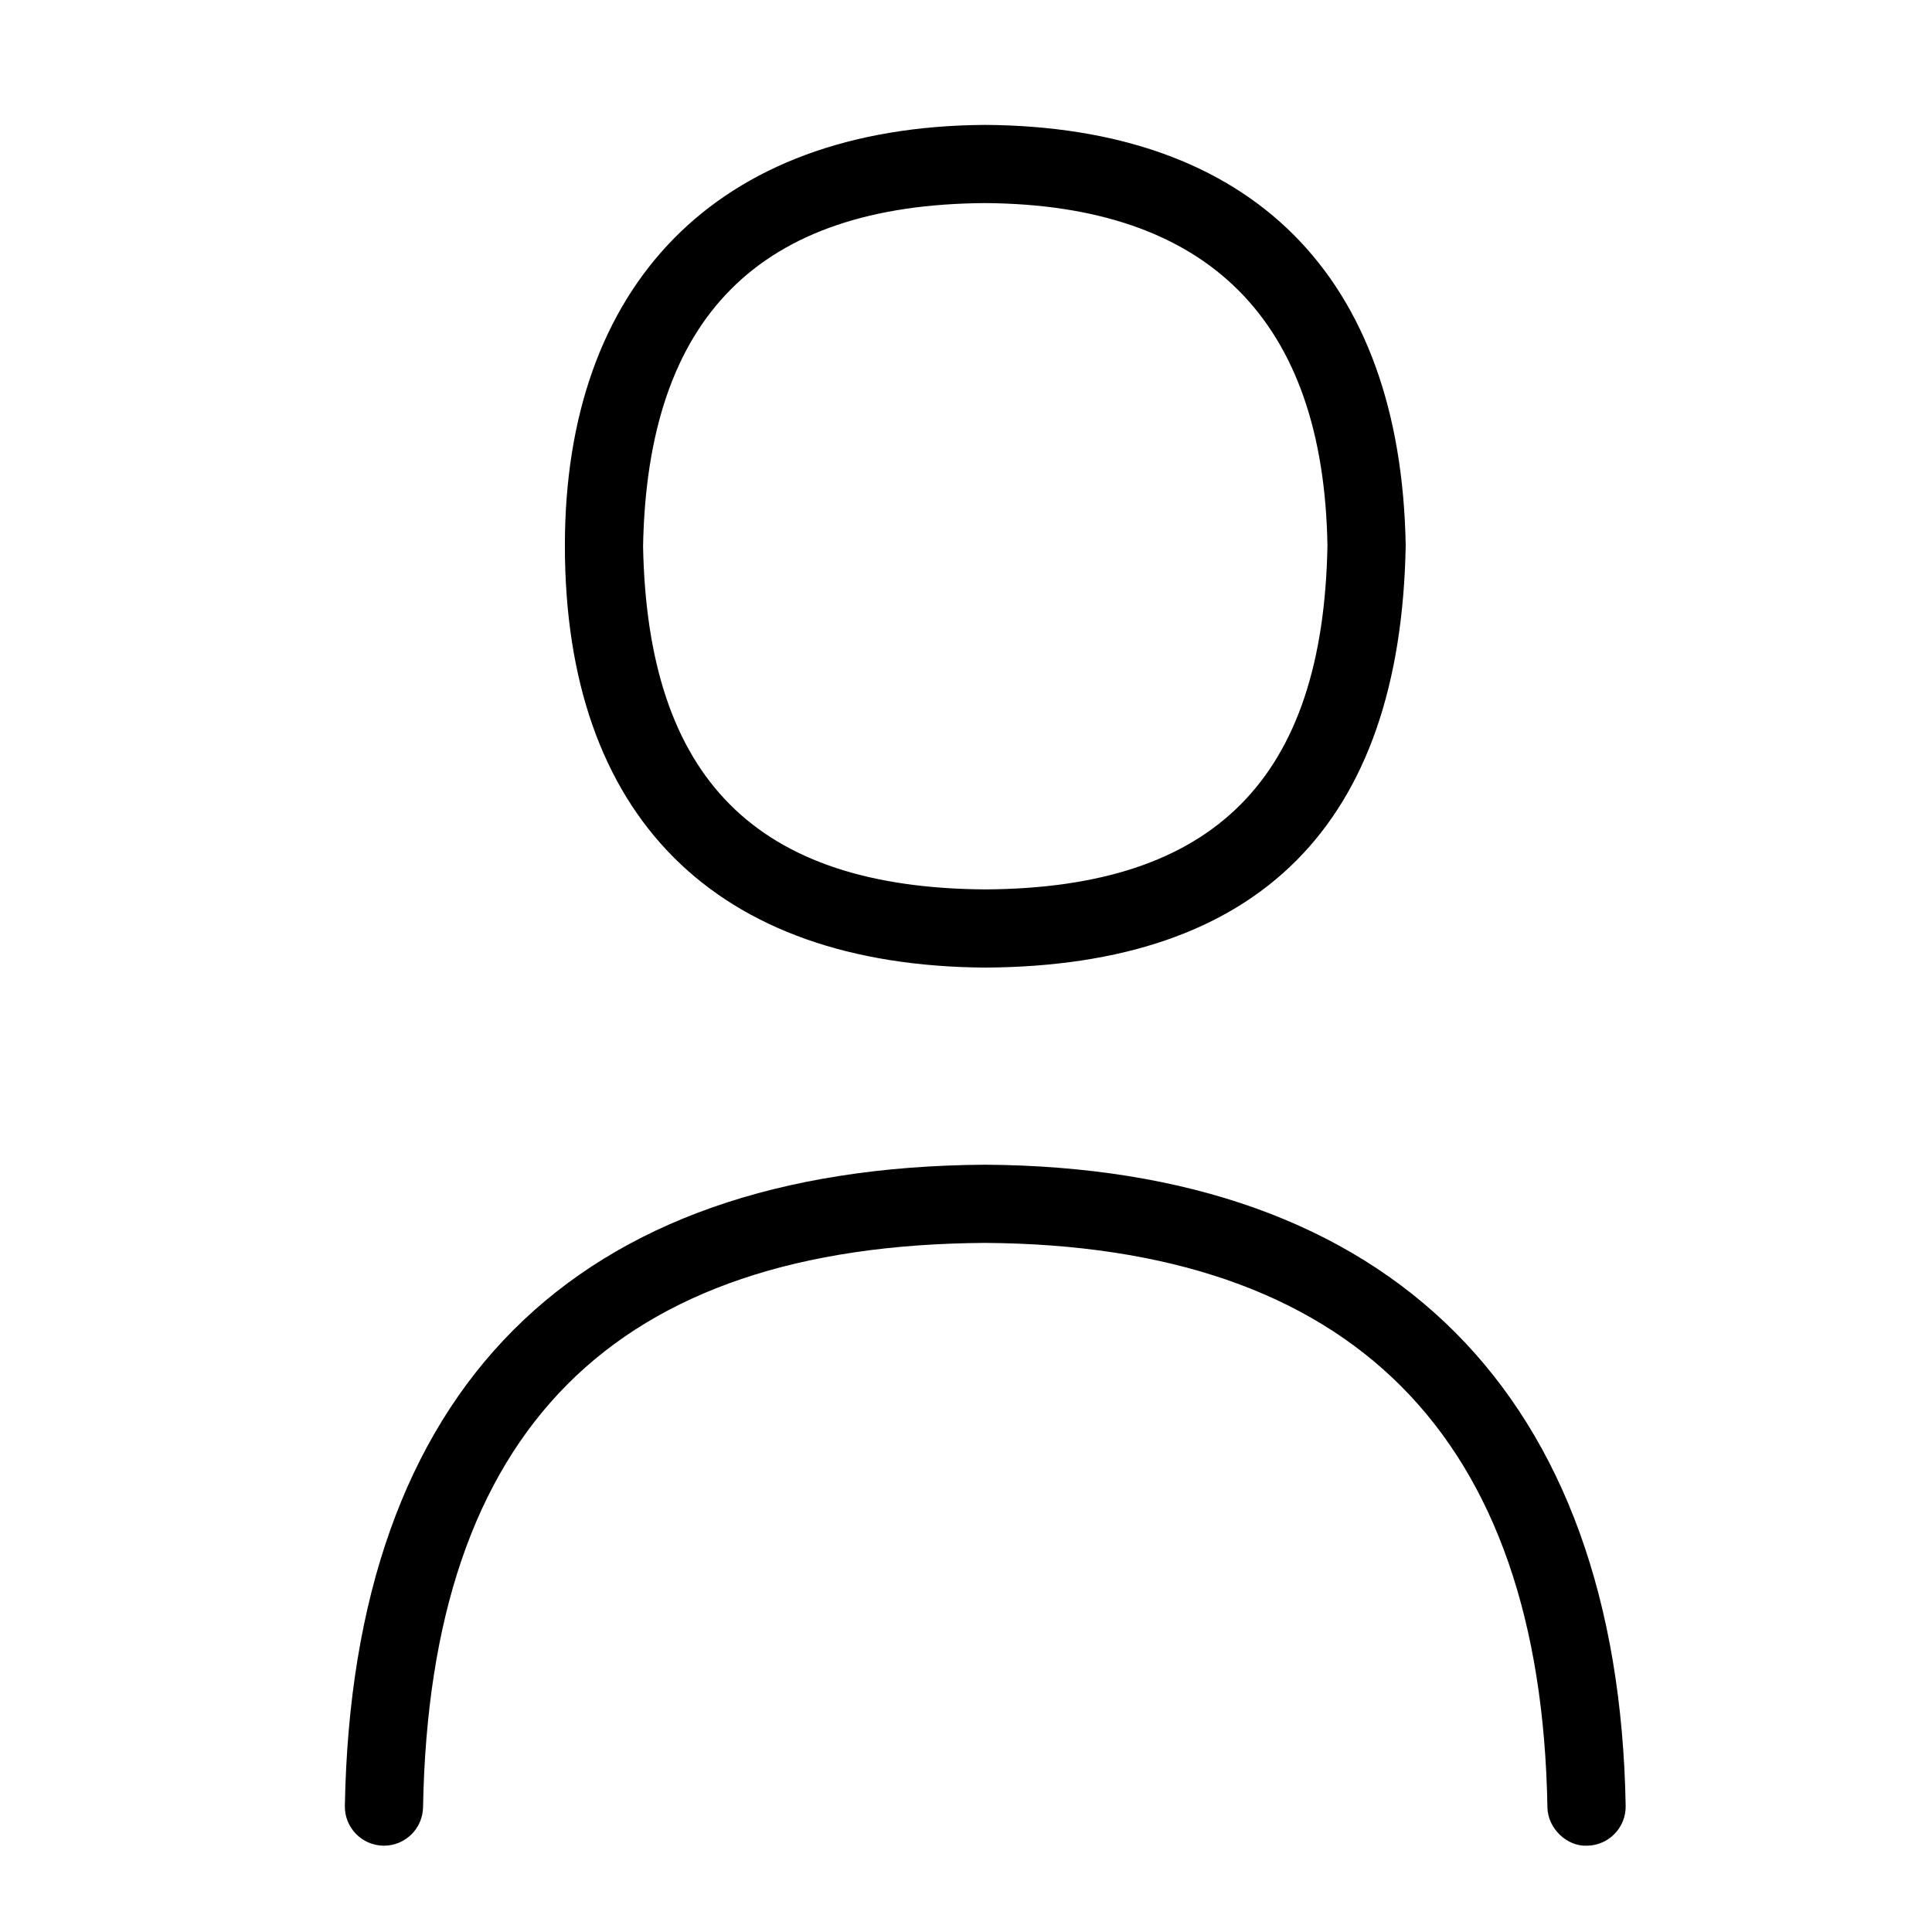
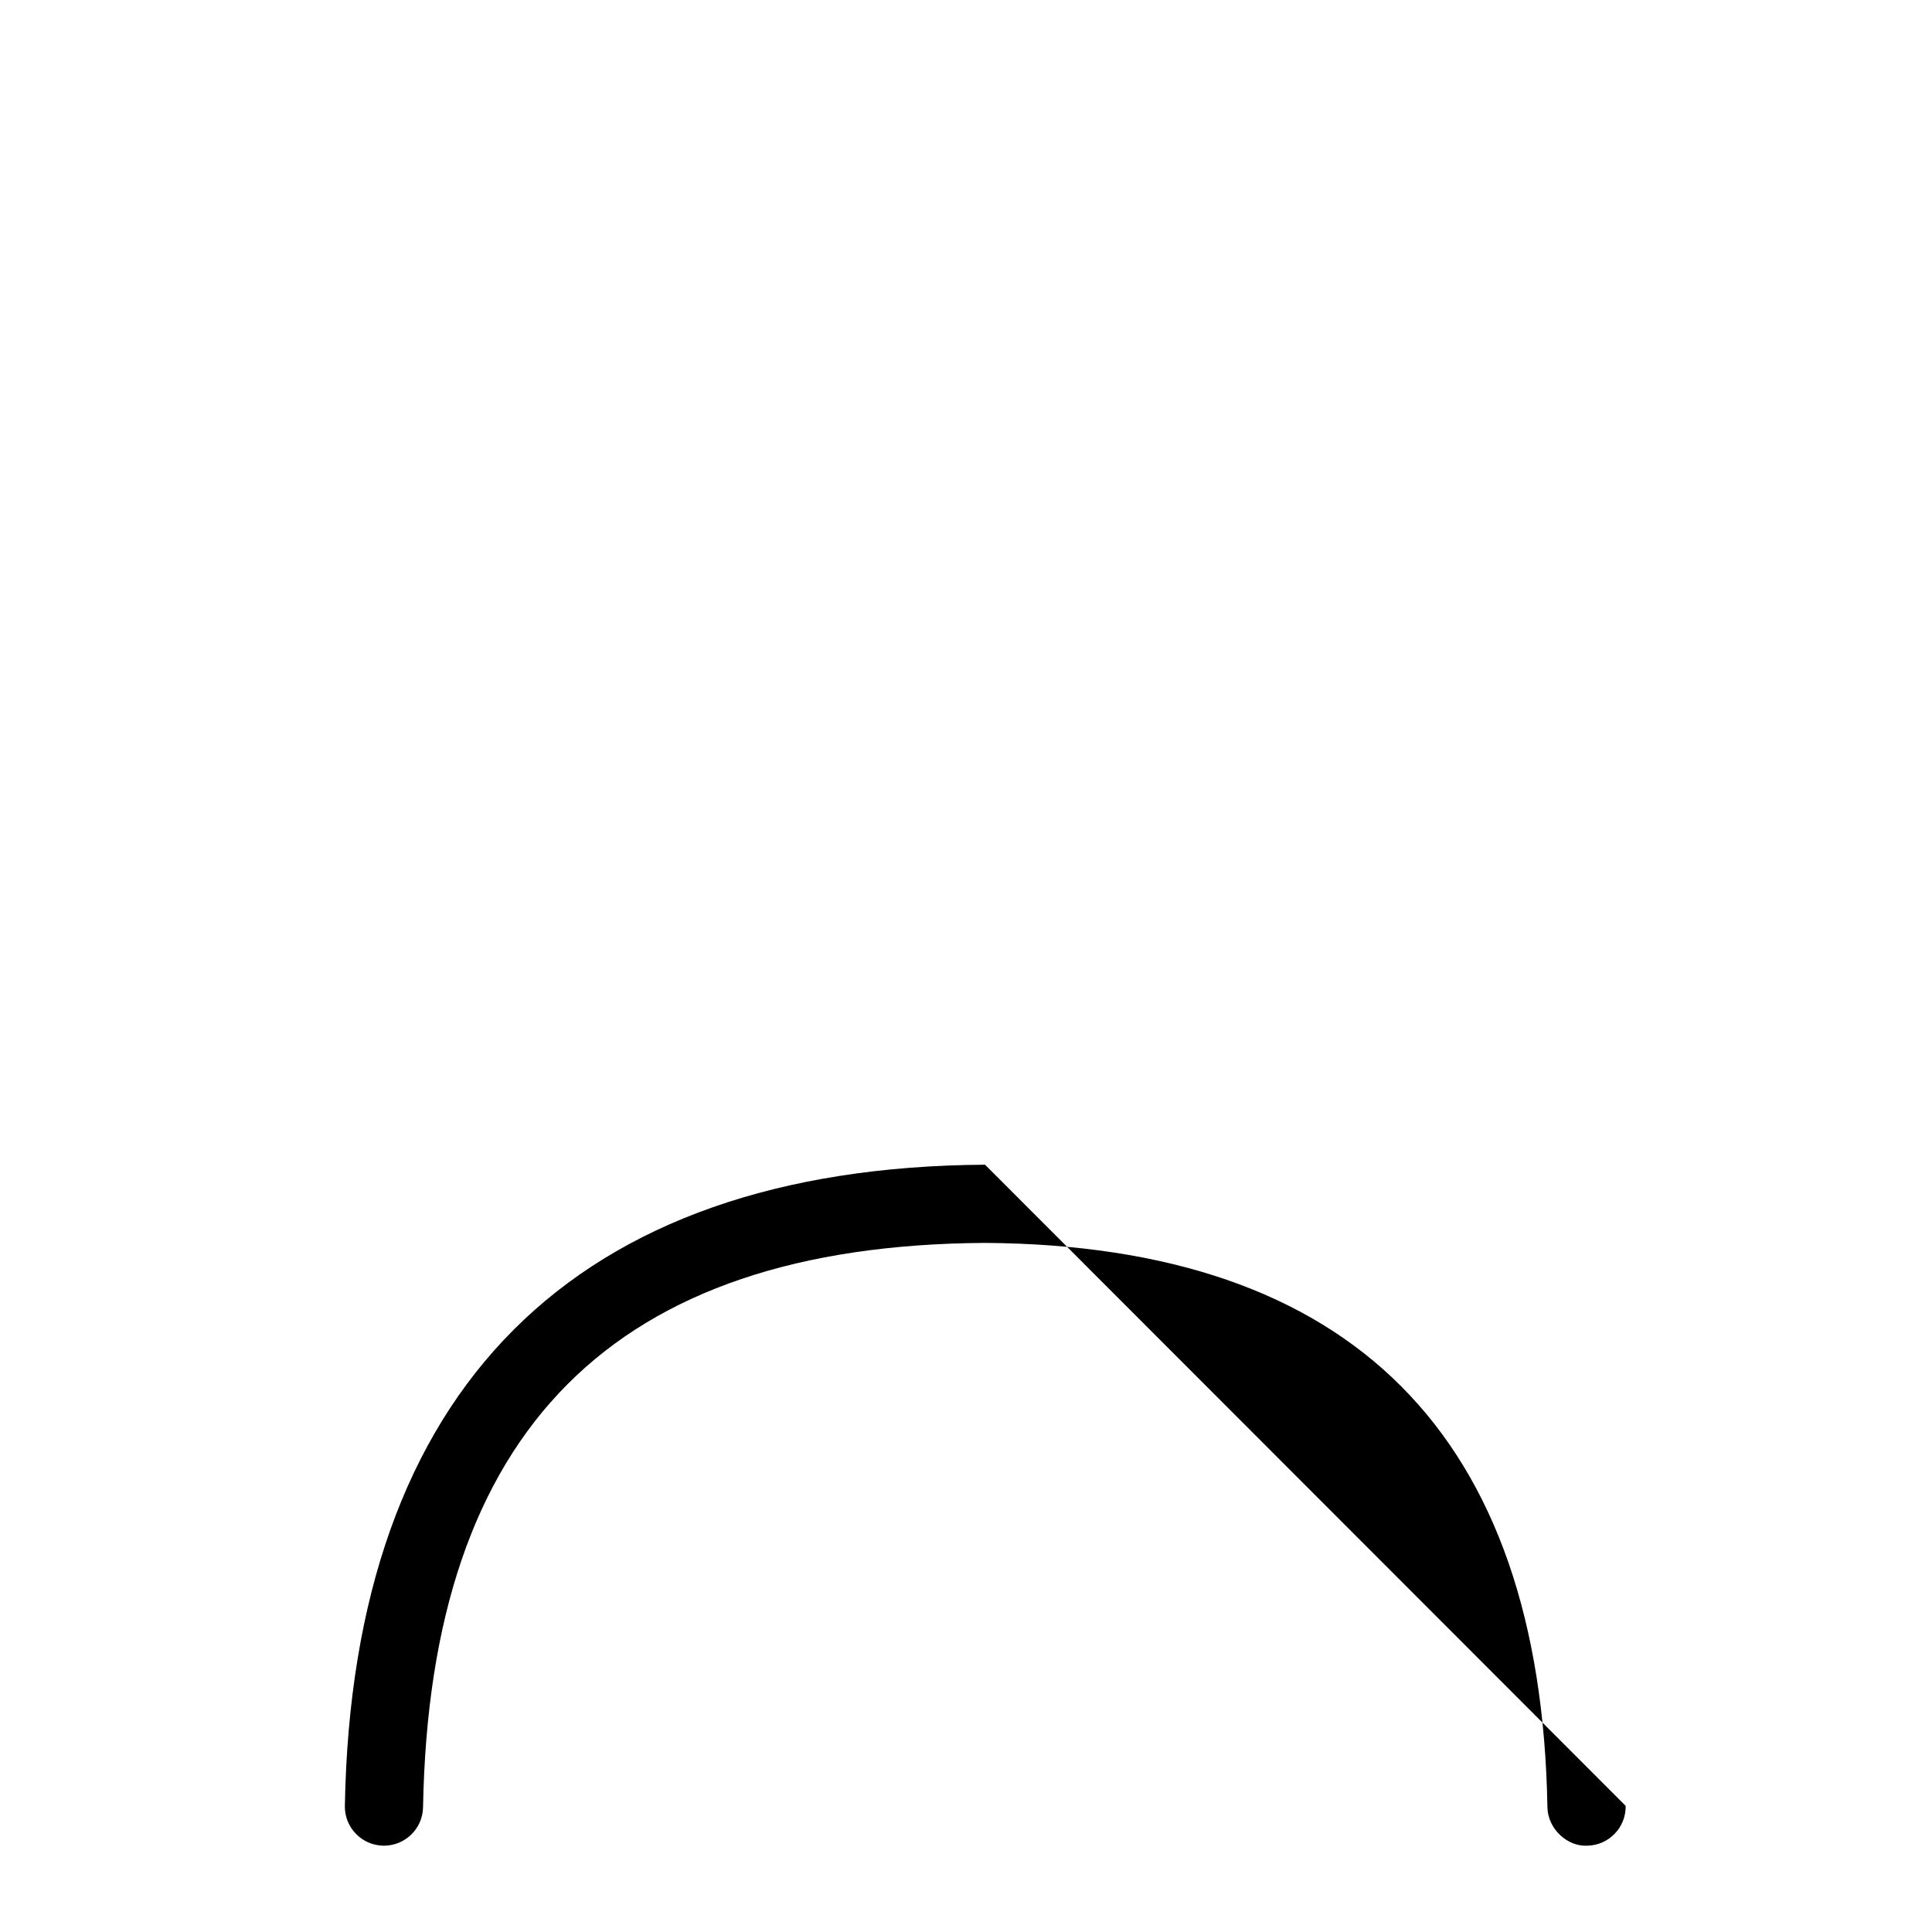
<svg xmlns="http://www.w3.org/2000/svg" width="34" height="34" viewBox="0 0 34 34" fill="none">
-   <path d="M17.343 17.028C22.161 16.999 24.648 14.509 24.738 9.601C24.655 4.857 22.03 2.228 17.335 2.198C12.584 2.227 9.941 5.042 9.941 9.601C9.941 14.366 12.585 16.999 17.343 17.028ZM17.335 3.574C21.265 3.601 23.293 5.636 23.361 9.601C23.286 13.705 21.371 15.628 17.343 15.652C13.31 15.628 11.396 13.709 11.317 9.613C11.393 5.574 13.364 3.599 17.335 3.574Z" fill="black" />
-   <path d="M17.335 20.497C10.096 20.542 6.201 24.443 6.069 31.78C6.062 32.16 6.365 32.474 6.745 32.481H6.757C7.131 32.481 7.438 32.181 7.445 31.805C7.564 25.163 10.801 21.913 17.334 21.873C23.788 21.915 27.119 25.257 27.232 31.805C27.239 32.185 27.583 32.5 27.933 32.481C28.313 32.474 28.616 32.161 28.609 31.78C28.483 24.551 24.483 20.542 17.335 20.497Z" fill="black" />
+   <path d="M17.335 20.497C10.096 20.542 6.201 24.443 6.069 31.78C6.062 32.16 6.365 32.474 6.745 32.481H6.757C7.131 32.481 7.438 32.181 7.445 31.805C7.564 25.163 10.801 21.913 17.334 21.873C23.788 21.915 27.119 25.257 27.232 31.805C27.239 32.185 27.583 32.5 27.933 32.481C28.313 32.474 28.616 32.161 28.609 31.78Z" fill="black" />
</svg>